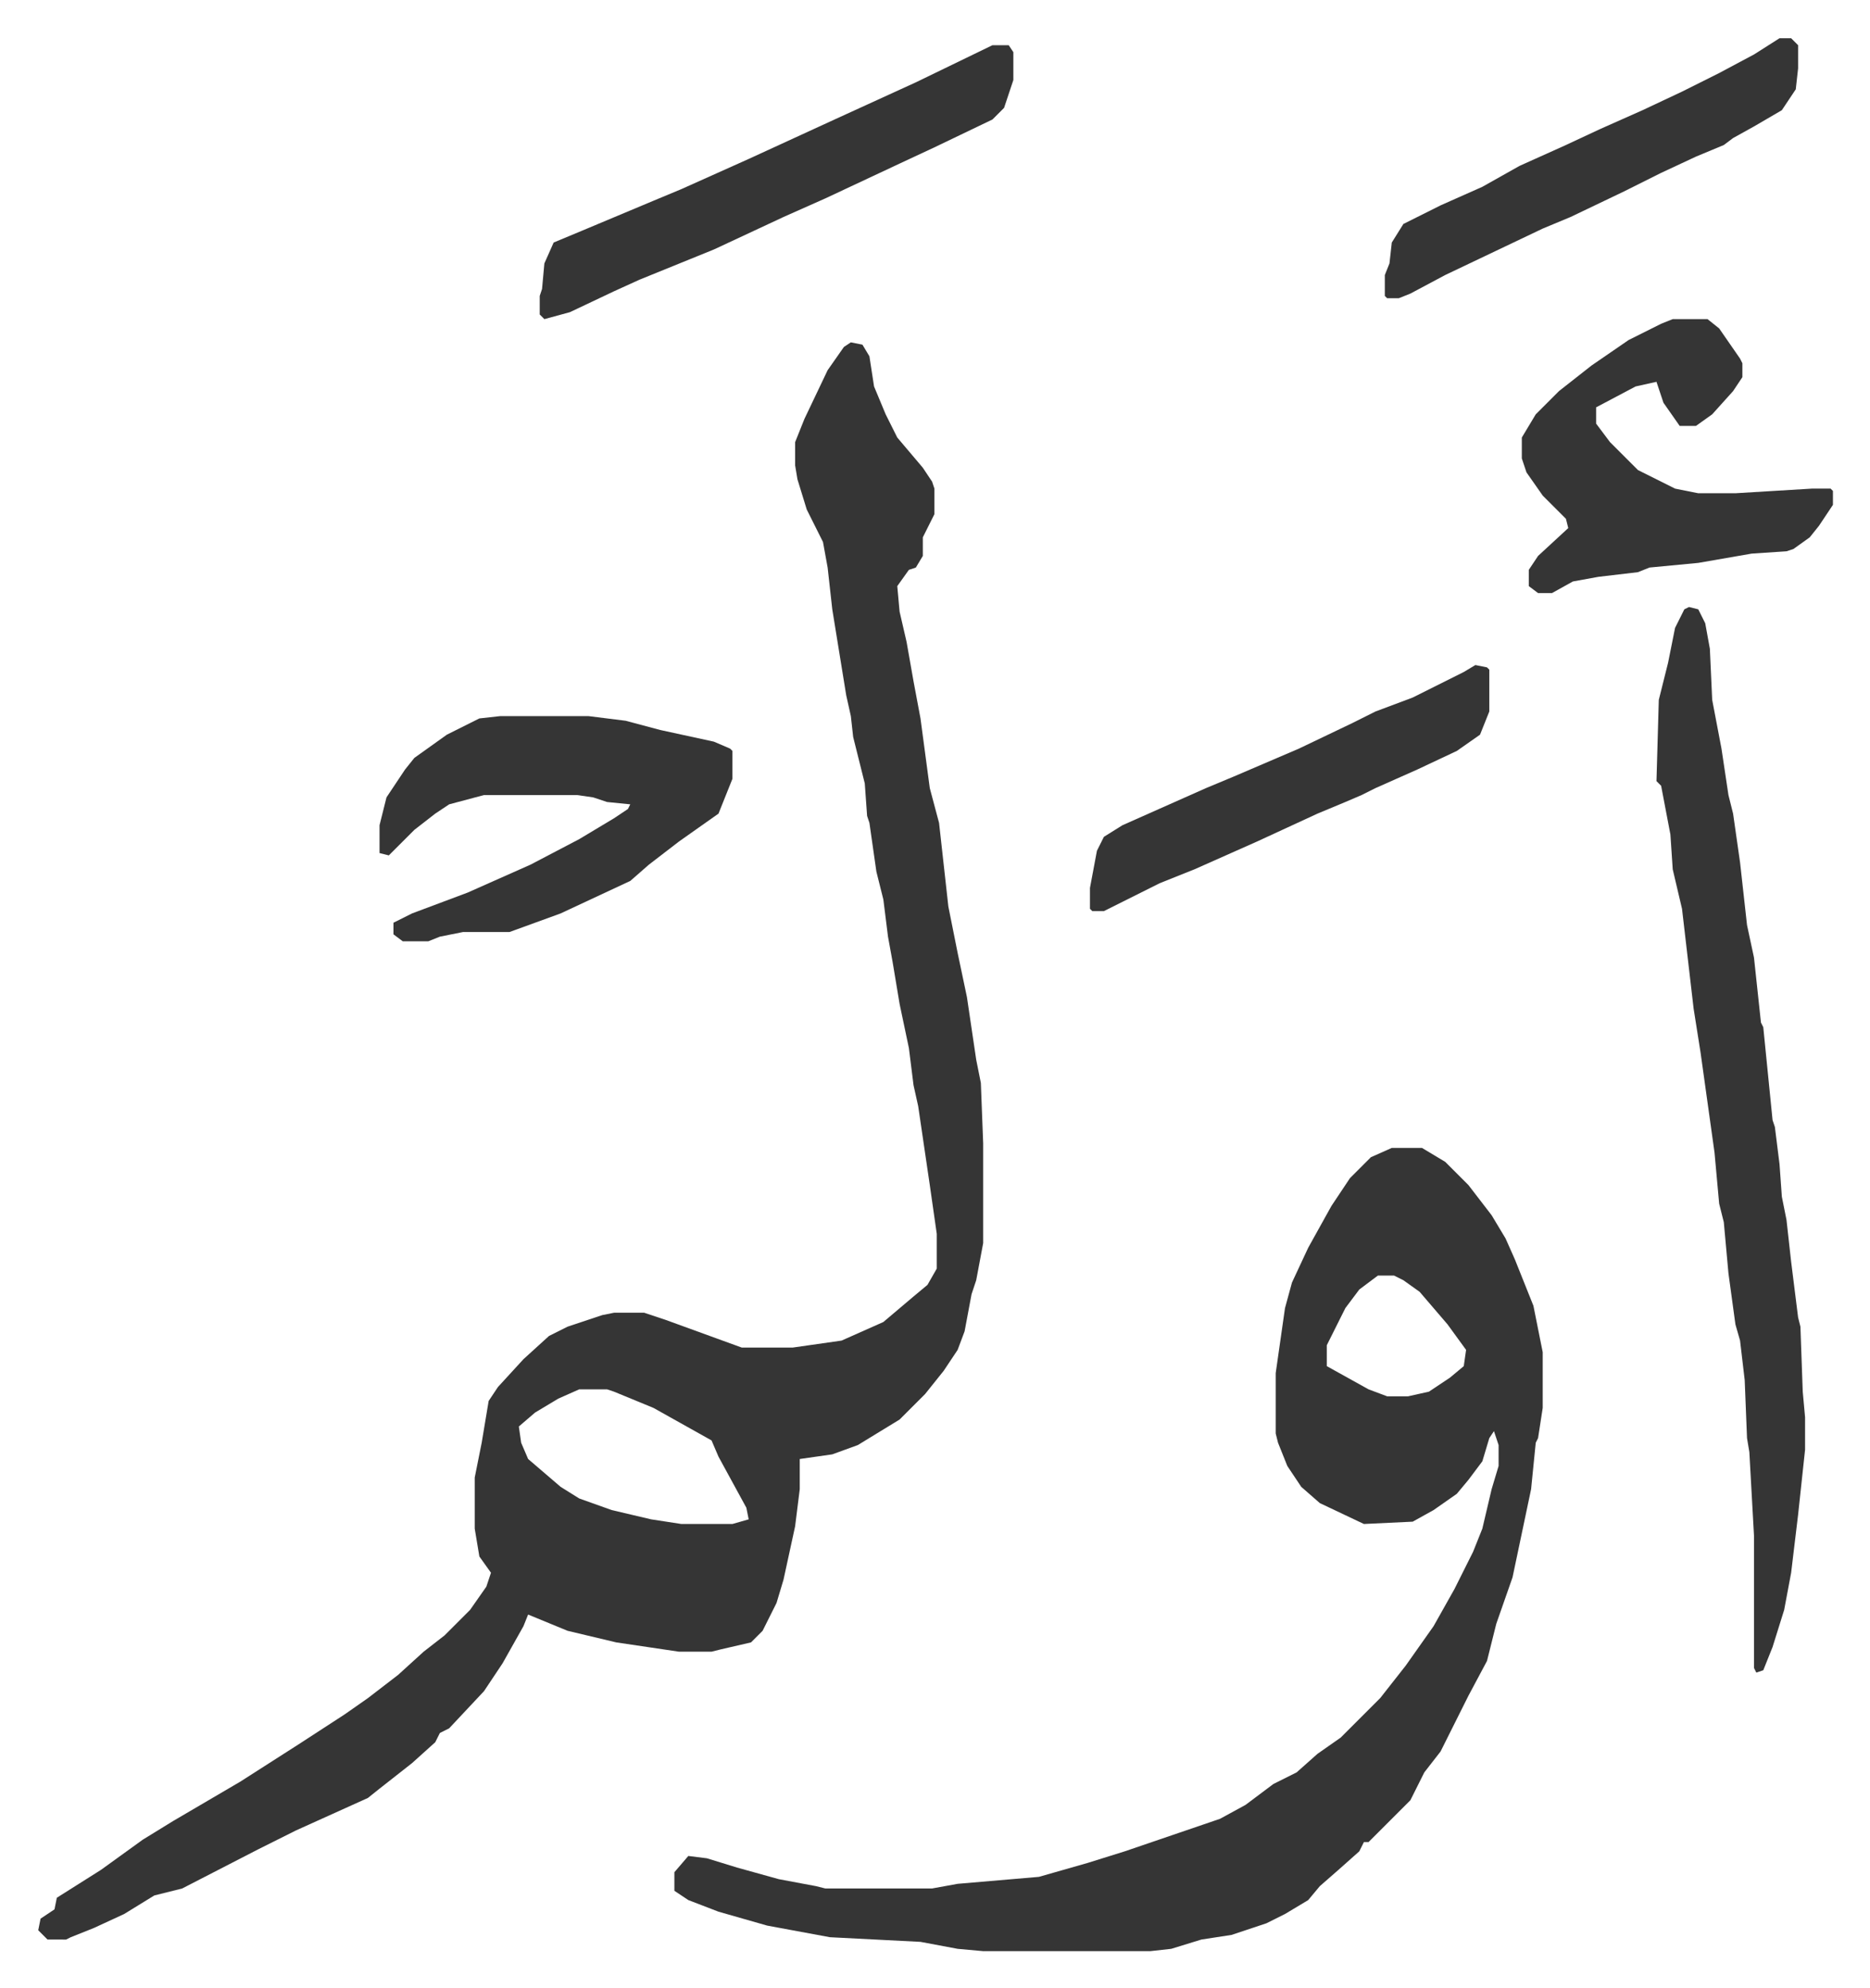
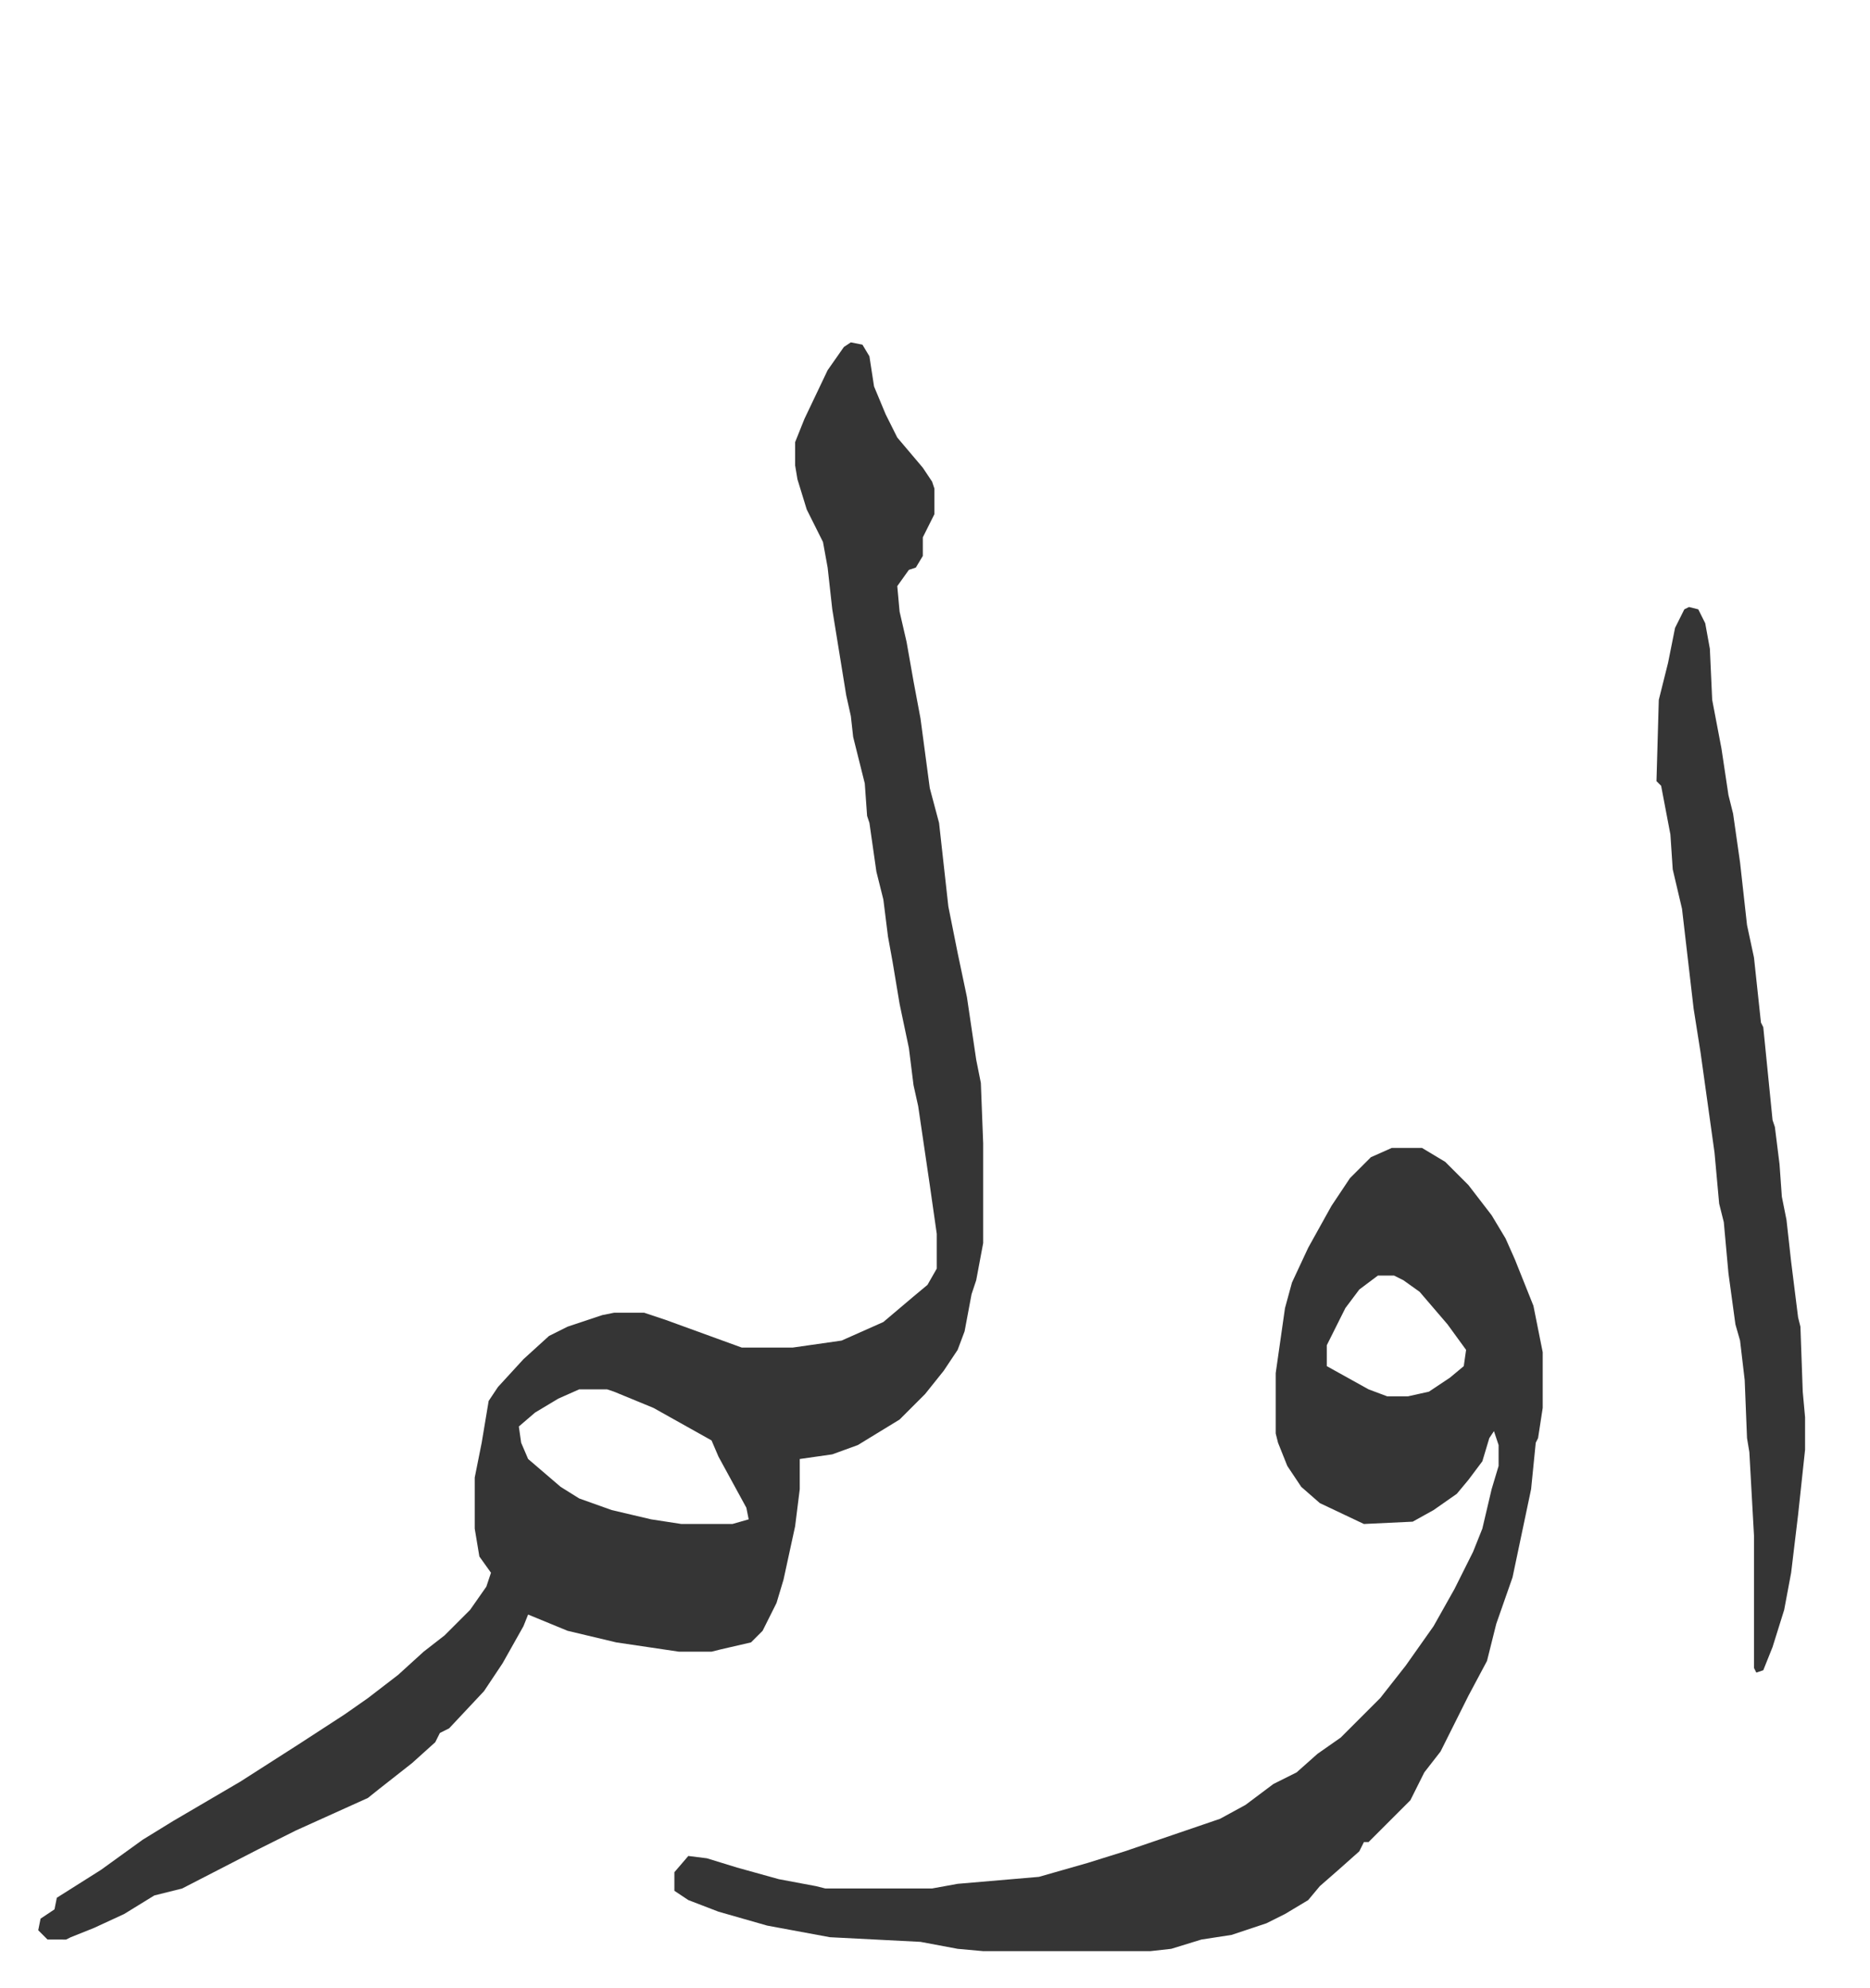
<svg xmlns="http://www.w3.org/2000/svg" role="img" viewBox="-16.47 290.53 805.44 856.44">
  <path fill="#353535" id="rule_normal" d="M350 438l5 1 3 5 2 13 5 12 5 10 11 13 4 6 1 3v11l-5 10v8l-3 5-3 1-5 7 1 11 3 13 3 17 3 16 4 30 4 15 4 36 4 20 4 19 4 27 2 10 1 26v43l-3 16-2 6-3 16-3 8-6 9-8 10-11 11-18 11-11 4-14 2v13l-2 16-5 23-3 10-6 12-5 5-13 3-4 1h-14l-27-4-21-5-17-7-2 5-9 16-8 12-15 16-4 2-2 4-10 9-14 11-5 4-31 14-16 8-33 17-12 3-13 8-13 6-10 4-2 1H4l-4-4 1-5 6-4 1-5 19-12 18-13 13-8 29-17 25-16 20-13 10-7 13-10 11-10 9-7 11-11 7-10 2-6-5-7-2-12v-22l3-15 3-18 4-6 11-12 11-10 8-4 15-5 5-1h13l9 3 22 8 11 4h22l21-3 18-8 13-11 6-5 4-7v-15l-3-21-5-34-2-9-2-16-4-19-3-18-2-11-2-16-3-12-3-21-1-3-1-14-5-20-1-9-2-9-6-37-2-18-2-11-7-14-4-13-1-6v-10l4-10 10-21 7-10zM233 889l-9 4-10 6-7 6 1 7 3 7 14 12 8 5 14 5 17 4 13 2h22l7-2-1-5-12-22-3-7-25-14-17-7-3-1zm350-104h13l10 6 10 10 10 13 6 10 4 9 8 20 4 20v24l-2 13-1 2-2 20-8 38-7 20-4 16-8 15-5 10-7 14-7 9-6 12-10 10-5 5-3 3h-2l-2 4-9 8-8 7-5 6-10 6-8 4-15 5-13 2-13 4-9 1h-72l-11-1-16-3-39-2-27-5-21-6-13-5-6-4v-8l6-7 8 1 13 4 18 5 16 3 4 1h46l11-2 35-3 21-6 16-5 41-14 11-6 12-9 10-5 9-8 10-7 17-17 11-14 12-17 9-16 8-16 4-10 4-17 3-10v-9l-2-6-2 3-3 10-6 8-5 6-10 7-9 5-21 1-19-9-8-7-6-9-4-10-1-4v-26l4-28 3-11 7-15 10-18 8-12 9-9zm-6 55l-8 6-6 8-8 16v9l18 10 8 3h9l9-2 9-6 6-5 1-7-8-11-12-14-7-5-4-2zm134-288l4 1 3 6 2 11 1 22 4 21 3 20 2 8 3 21 3 27 3 14 3 28 1 2 4 40 1 3 2 16 1 14 2 10 2 18 3 24 1 4 1 28 1 11v14l-3 28-3 25-3 16-5 16-4 10-3 1-1-2v-57l-2-36-1-6-1-25-2-17-2-7-3-22-2-22-2-8-2-22-6-43-3-19-5-43-4-17-1-15-4-21-2-2 1-35 4-16 3-15 4-8z" />
-   <path fill="#353535" id="rule_normal" d="M199 599h38l16 2 15 4 23 5 7 3 1 1v12l-6 15-17 12-13 10-8 7-30 14-22 8h-20l-10 2-5 2h-11l-4-3v-5l8-4 24-9 27-12 21-11 15-9 6-4 1-2-10-1-6-2-7-1h-40l-15 4-6 4-9 7-11 11-4-1v-12l3-12 8-12 4-5 14-10 14-7zm505-171h15l5 4 9 13 1 2v6l-4 6-9 10-7 5h-7l-7-10-3-9-9 2-17 9v7l6 8 5 5 7 7 16 8 10 2h16l33-2h8l1 1v6l-6 9-4 5-7 5-3 1-15 1-23 4-21 2-5 2-17 2-11 2-9 5h-6l-4-3v-7l4-6 13-12-1-4-10-10-7-10-2-6v-9l6-10 10-10 14-11 16-11 14-7zM411 310h7l2 3v12l-4 12-5 5-25 12-15 7-32 15-18 8-30 14-32 13-11 5-19 9-11 3-2-2v-8l1-3 1-11 4-9 12-5 31-13 12-5 29-13 37-17 35-16zm208 267l5 1 1 1v18l-4 10-10 7-17 8-18 8-6 3-7 3-12 5-26 12-27 12-15 6-16 8-8 4h-5l-1-1v-9l3-16 3-6 8-5 36-16 12-5 28-12 23-11 10-5 16-6 22-11zm131-270h5l3 3v10l-1 9-6 9-12 7-9 5-4 3-12 5-15 7-16 8-23 11-12 5-21 10-21 10-15 8-5 2h-5l-1-1v-9l2-5 1-9 5-8 16-8 18-8 16-9 20-9 15-7 18-8 17-8 16-8 15-8z" />
</svg>